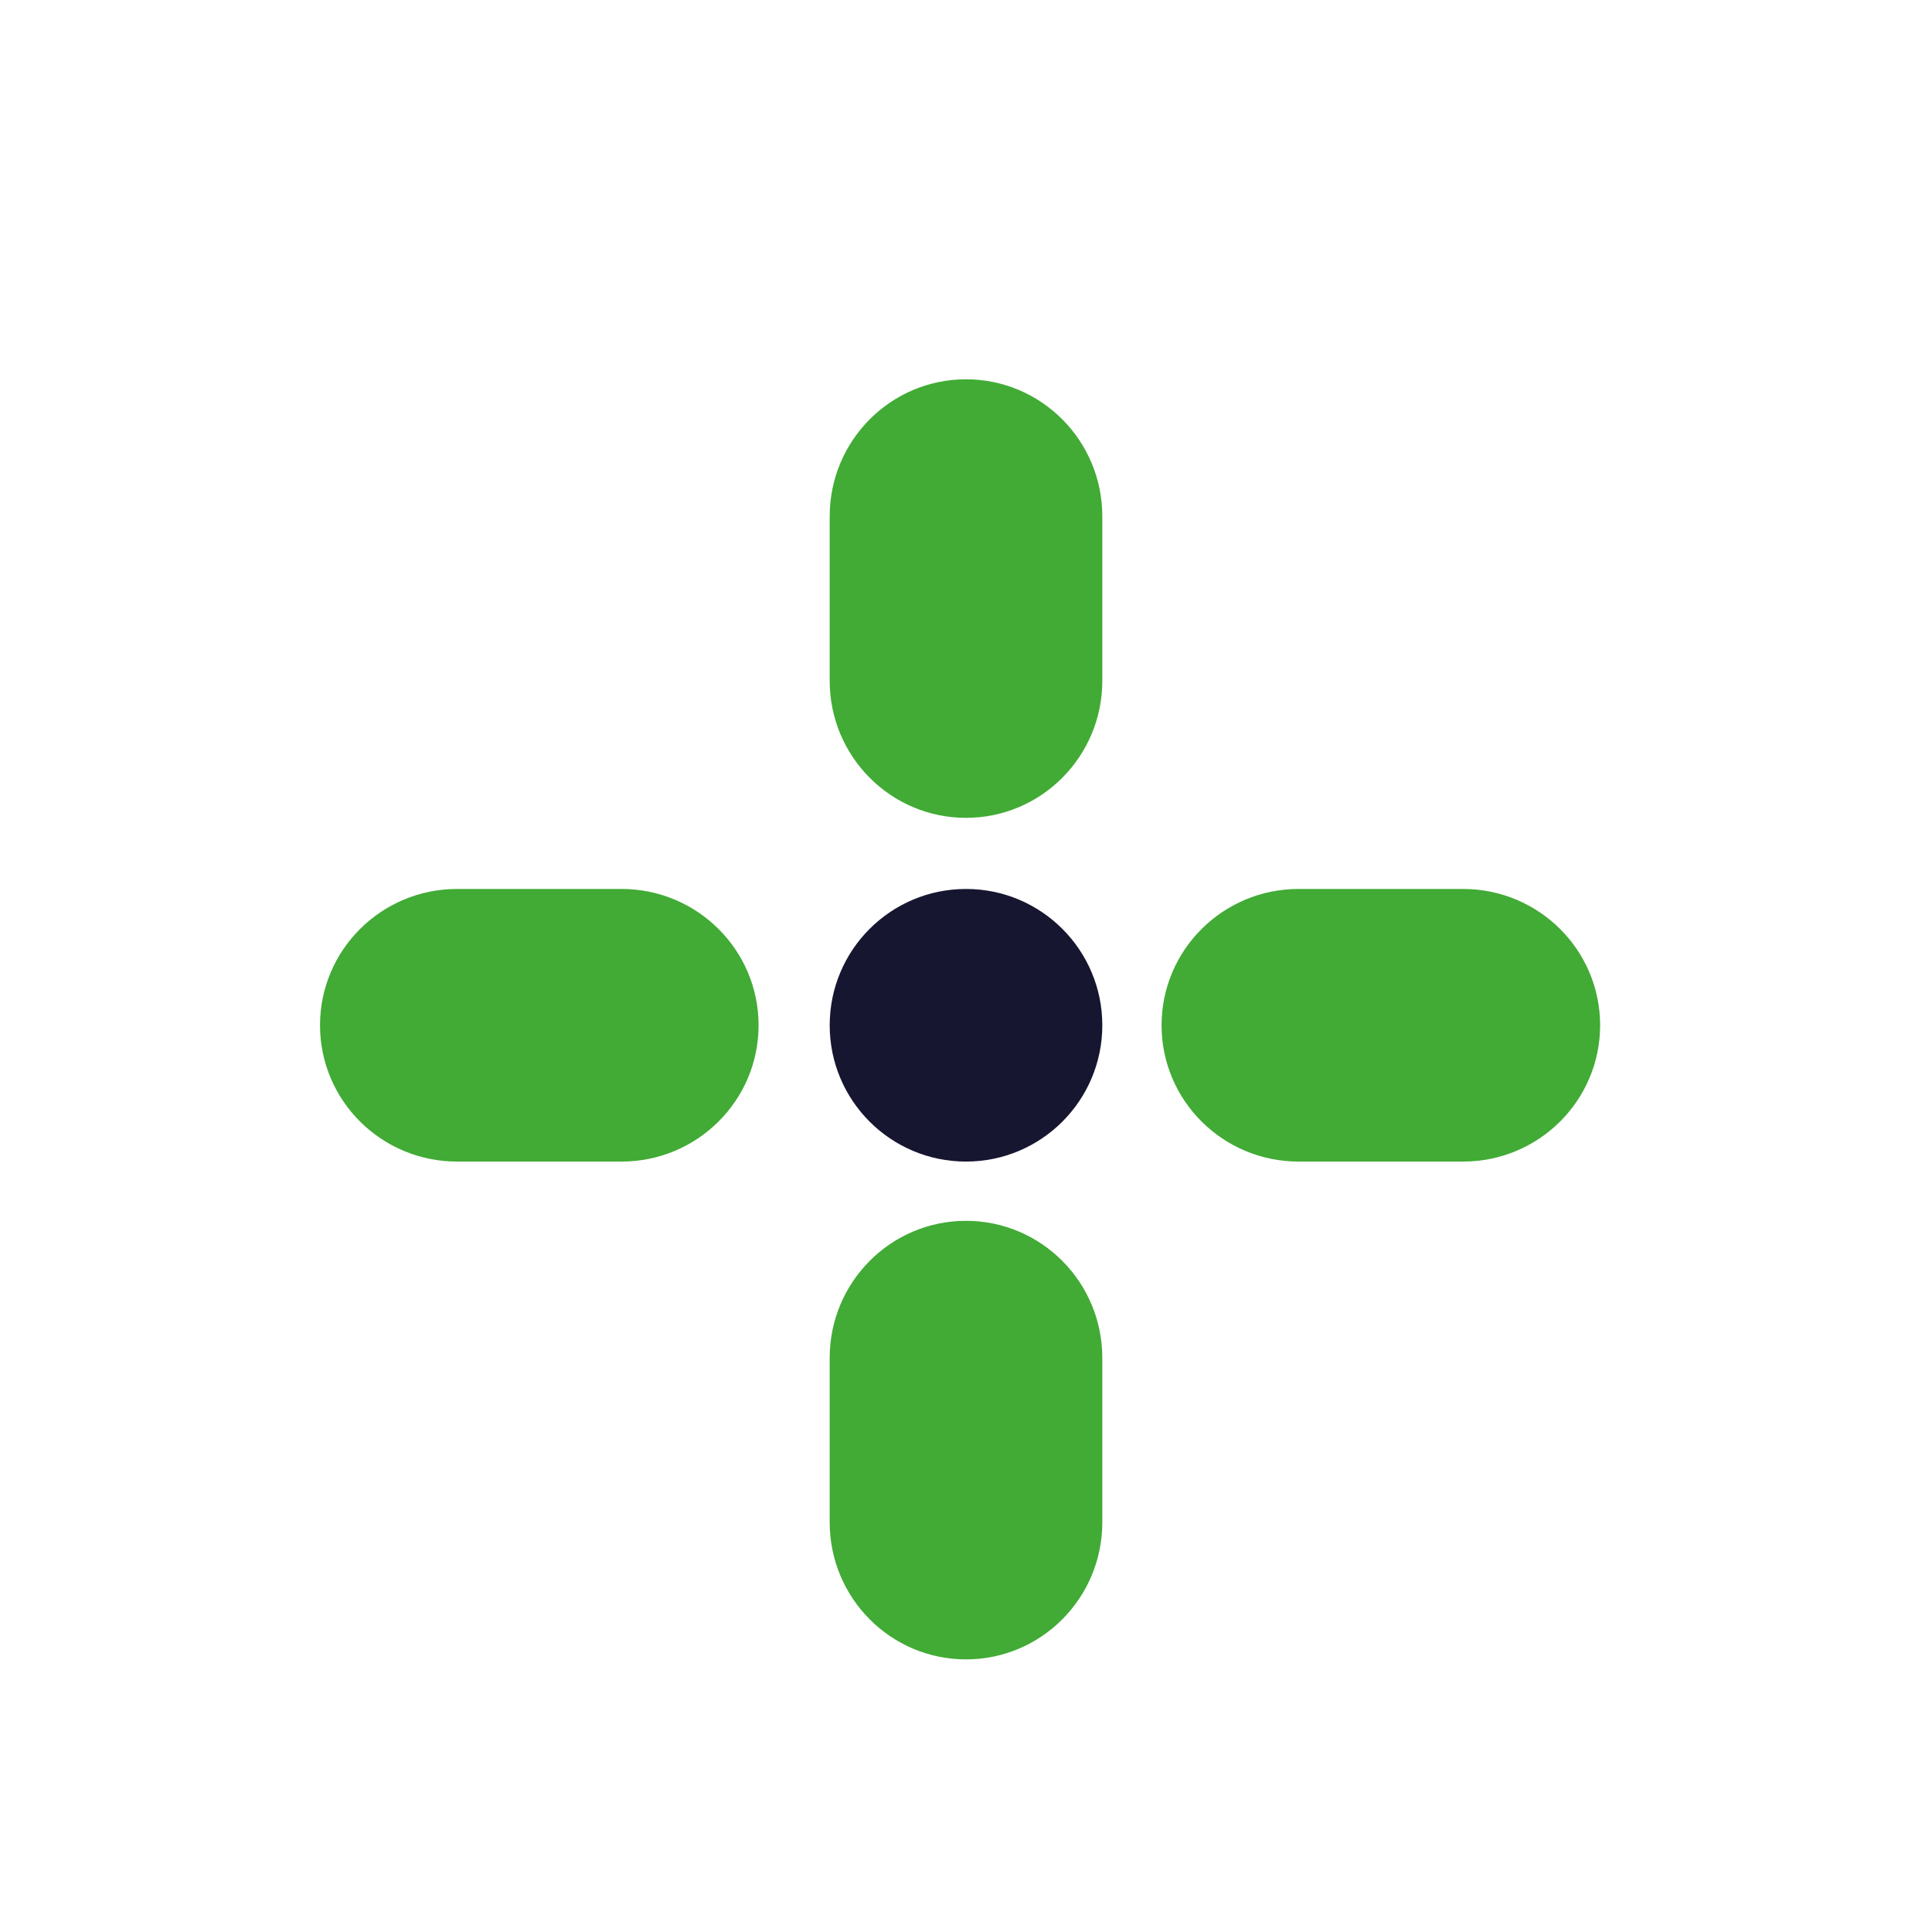
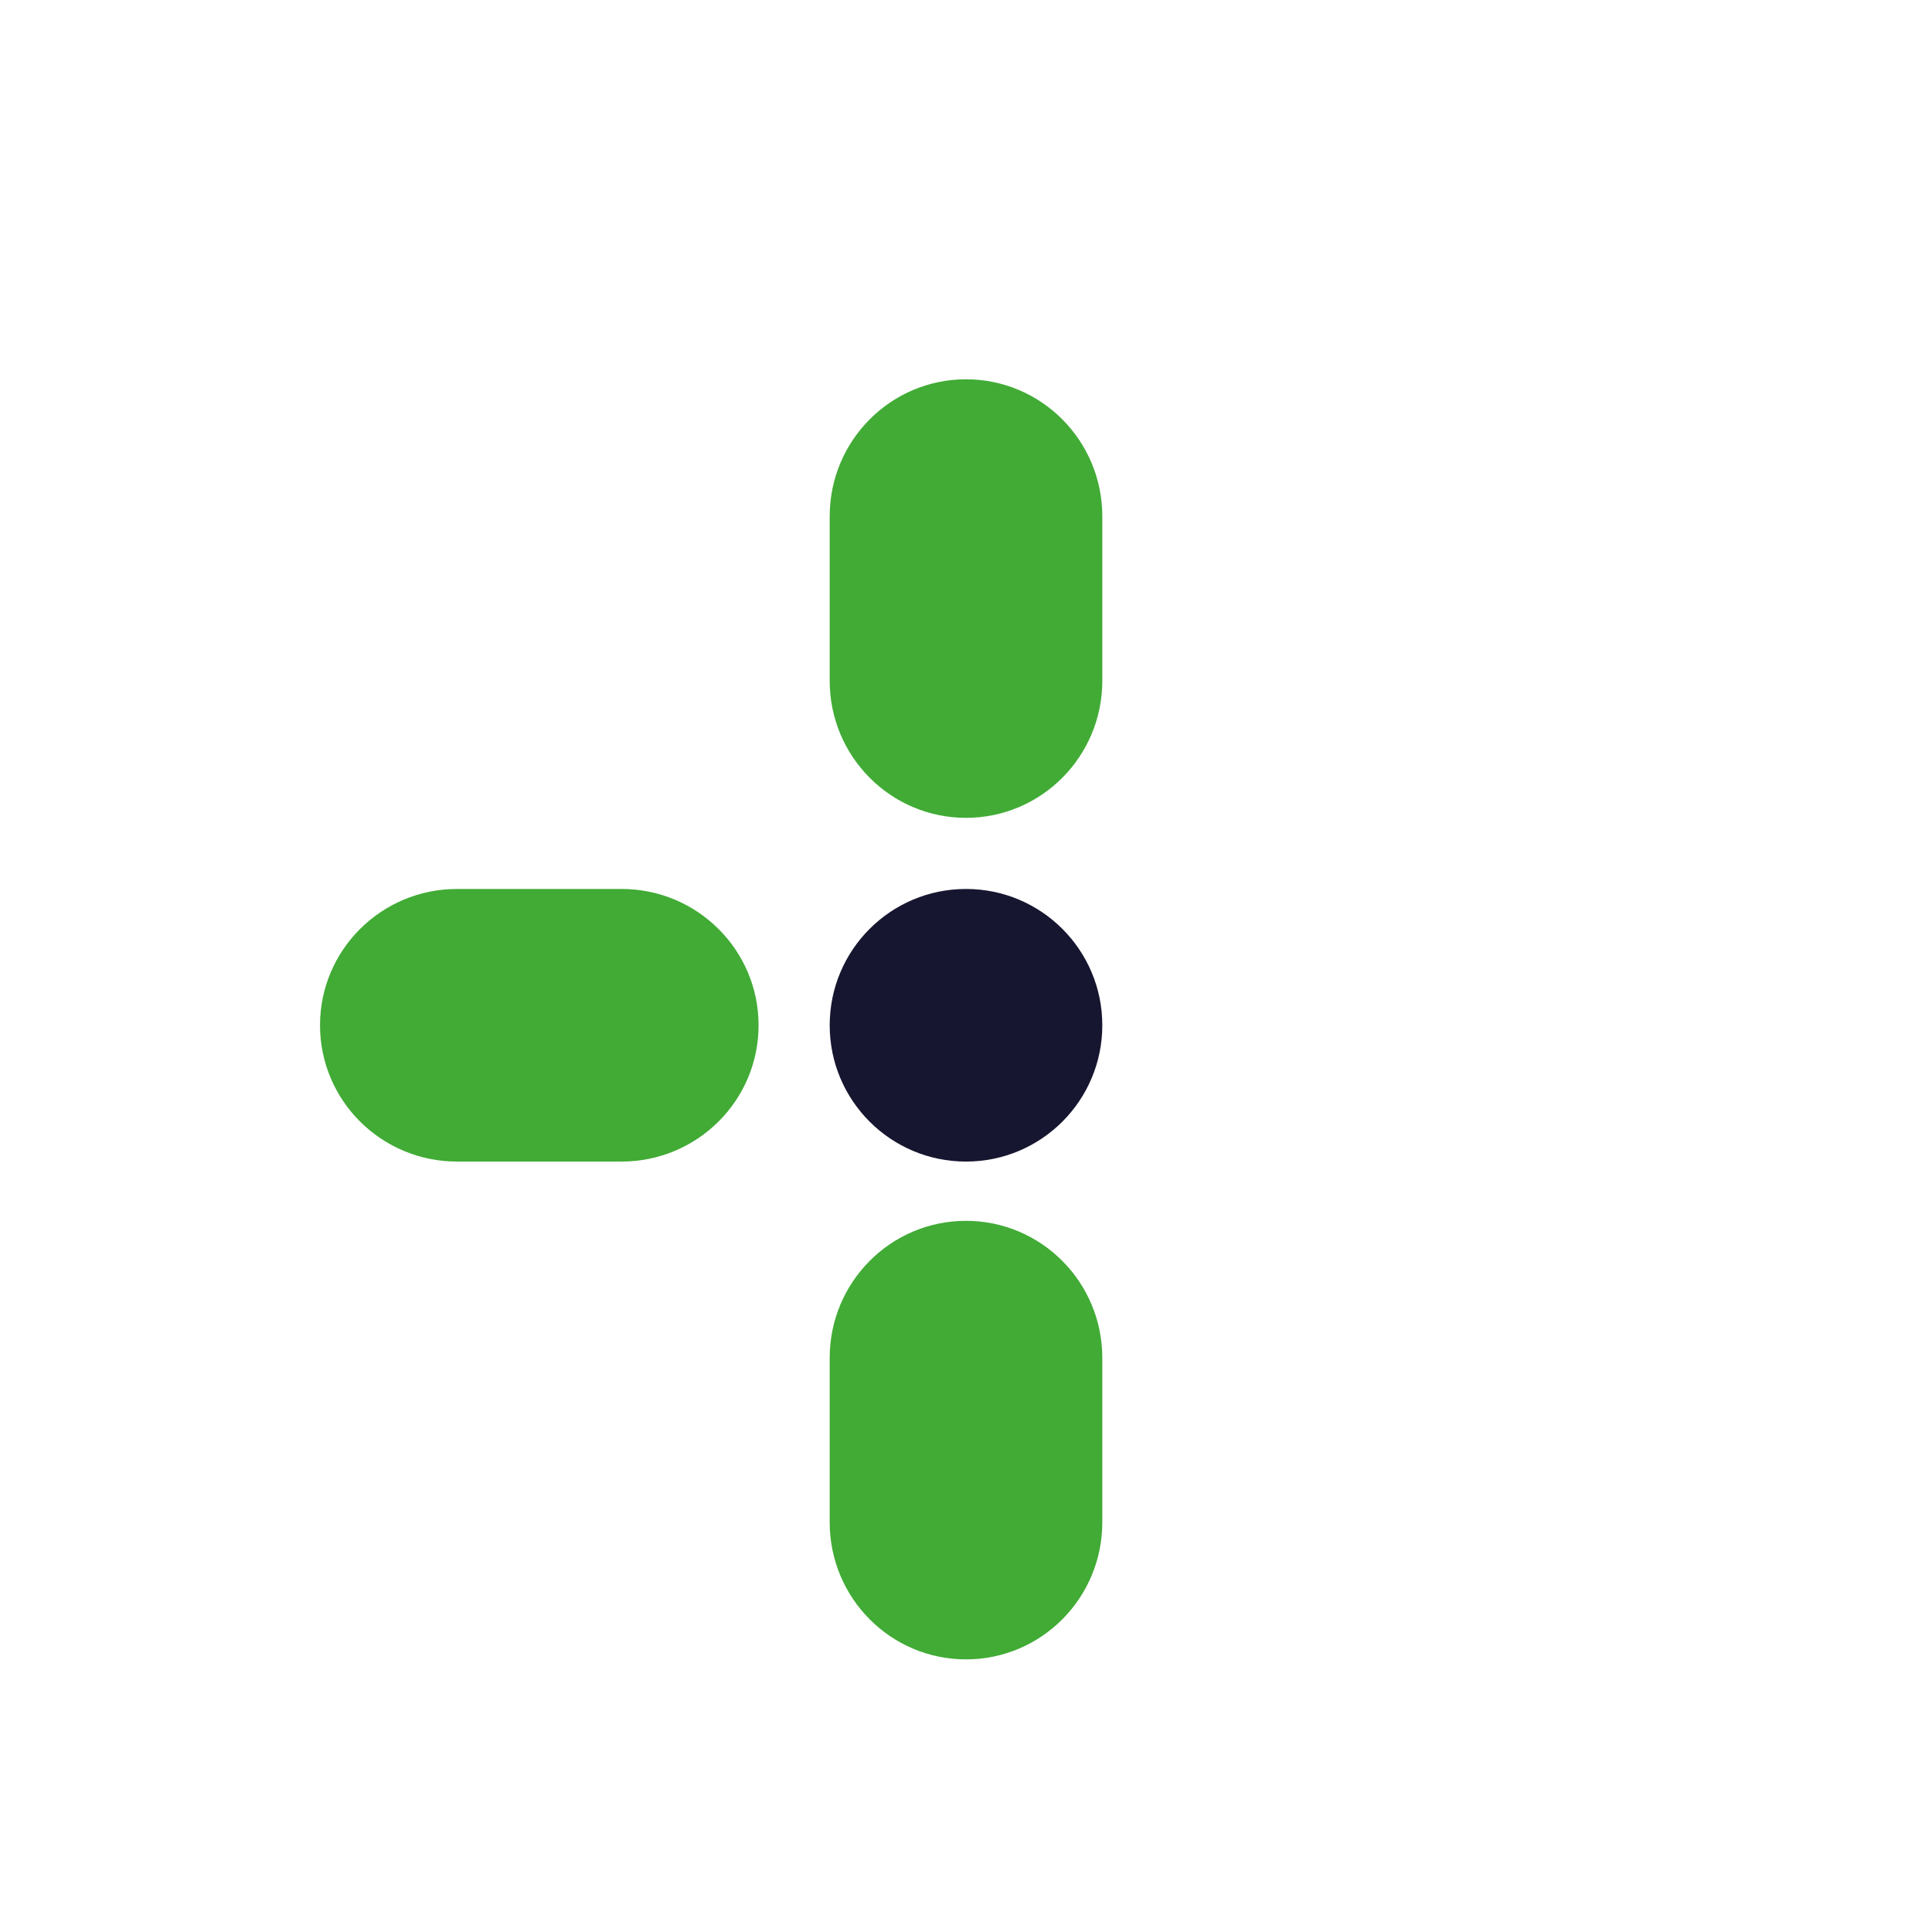
<svg xmlns="http://www.w3.org/2000/svg" width="163px" height="163px" viewBox="0 0 163 163" version="1.1">
  <title>Group 10</title>
  <defs>
    <filter x="-34.3%" y="-32.4%" width="168.5%" height="168.5%" filterUnits="objectBoundingBox" id="filter-1">
      <feOffset dx="0" dy="2" in="SourceAlpha" result="shadowOffsetOuter1" />
      <feGaussianBlur stdDeviation="12" in="shadowOffsetOuter1" result="shadowBlurOuter1" />
      <feColorMatrix values="0 0 0 0 0.149   0 0 0 0 0.129   0 0 0 0 0.212  0 0 0 0.1 0" type="matrix" in="shadowBlurOuter1" result="shadowMatrixOuter1" />
      <feOffset dx="0" dy="2" in="SourceAlpha" result="shadowOffsetOuter2" />
      <feGaussianBlur stdDeviation="2" in="shadowOffsetOuter2" result="shadowBlurOuter2" />
      <feColorMatrix values="0 0 0 0 0.149   0 0 0 0 0.129   0 0 0 0 0.212  0 0 0 0.2 0" type="matrix" in="shadowBlurOuter2" result="shadowMatrixOuter2" />
      <feMerge>
        <feMergeNode in="shadowMatrixOuter1" />
        <feMergeNode in="shadowMatrixOuter2" />
        <feMergeNode in="SourceGraphic" />
      </feMerge>
    </filter>
  </defs>
  <g id="2.-Design" stroke="none" stroke-width="1" fill="none" fill-rule="evenodd">
    <g id="05-Innovations" transform="translate(-121, -1472)">
      <g id="Group-6" transform="translate(-5, 1146)">
        <g id="Group-5" transform="translate(5, 0)">
          <g id="Group-10" transform="translate(121, 326)">
-             <circle id="Oval" fill="#FFFFFF" cx="81.5" cy="81.5" r="81.5" />
            <g id="Group" filter="url(#filter-1)" transform="translate(27, 28)">
              <path d="M66,54.5 C66,60.851 60.851,66 54.5,66 C48.149,66 43,60.851 43,54.5 C43,48.149 48.149,43 54.5,43 C60.851,43 66,48.149 66,54.5" id="Fill-1" fill="#171630" />
              <path d="M11.561,66 L25.439,66 C31.824,66 37,60.851 37,54.5 L37,54.5 C37,48.149 31.824,43 25.439,43 L11.561,43 C5.176,43 0,48.149 0,54.5 L0,54.5 C0,60.851 5.176,66 11.561,66" id="Fill-5" fill="#41AB35" />
              <path d="M43,11.561 L43,25.439 C43,31.824 48.149,37 54.5,37 L54.5,37 C60.851,37 66,31.824 66,25.439 L66,11.561 C66,5.176 60.851,0 54.5,0 L54.5,0 C48.149,0 43,5.176 43,11.561" id="Fill-9" fill="#41AB35" />
-               <path d="M96.439,43 L82.561,43 C76.176,43 71,48.149 71,54.5 L71,54.5 C71,60.851 76.176,66 82.561,66 L96.439,66 C102.824,66 108,60.851 108,54.5 L108,54.5 C108,48.149 102.824,43 96.439,43" id="Fill-13" fill="#41AB35" />
-               <path d="M66,96.439 L66,82.561 C66,76.176 60.851,71 54.5,71 L54.5,71 C48.149,71 43,76.176 43,82.561 L43,96.439 C43,102.824 48.149,108 54.5,108 L54.5,108 C60.851,108 66,102.824 66,96.439" id="Fill-17" fill="#41AB35" />
+               <path d="M66,96.439 L66,82.561 C66,76.176 60.851,71 54.5,71 L54.5,71 C48.149,71 43,76.176 43,82.561 L43,96.439 C43,102.824 48.149,108 54.5,108 C60.851,108 66,102.824 66,96.439" id="Fill-17" fill="#41AB35" />
            </g>
          </g>
        </g>
      </g>
    </g>
  </g>
</svg>